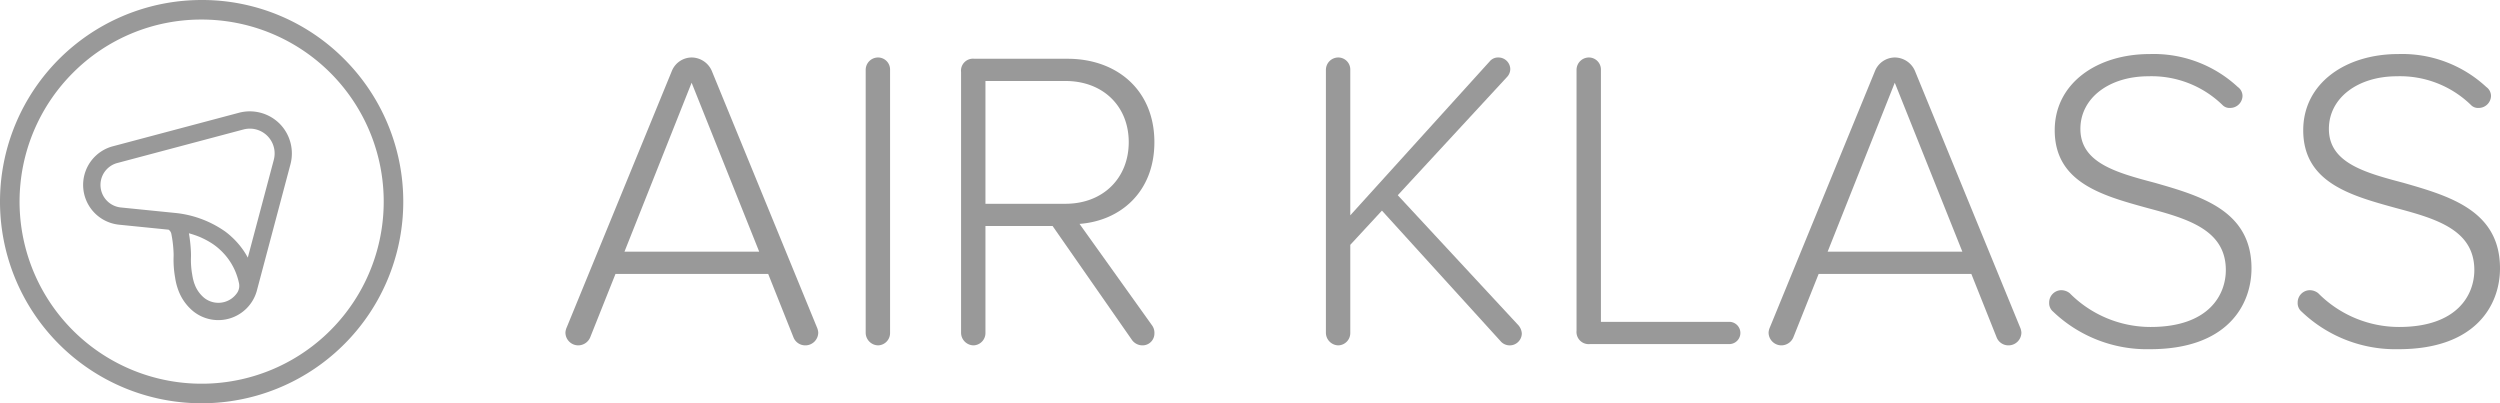
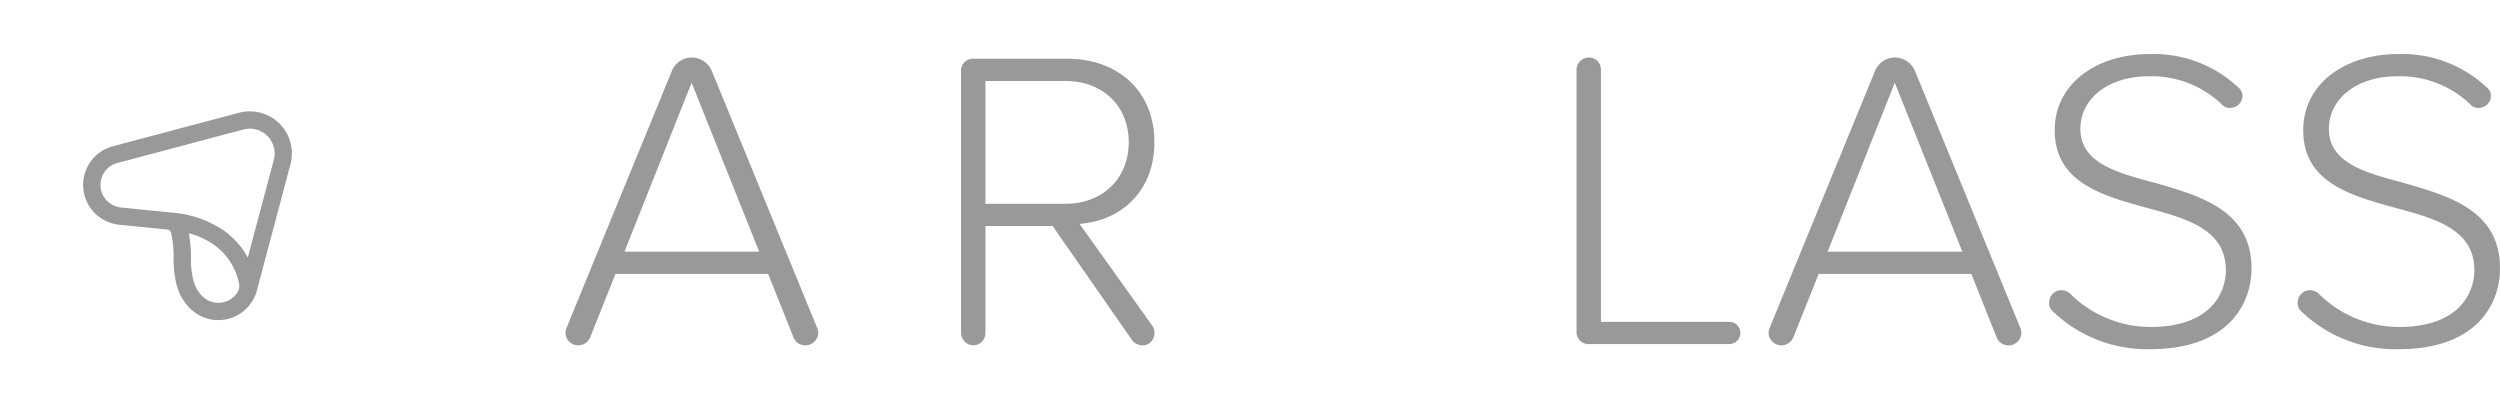
<svg xmlns="http://www.w3.org/2000/svg" height="72" viewBox="0 0 446.344 72" width="446.344">
  <g fill="#999" transform="translate(-195.599 -188.086)">
-     <path d="m231.6 191.577a32.508 32.508 0 1 1 -22.988 9.522 32.3 32.3 0 0 1 22.988-9.522m0-3.491a36 36 0 1 0 25.455 10.544 35.766 35.766 0 0 0 -25.455-10.544z" />
    <path d="m245.52 210.165a7.546 7.546 0 0 0 -7.2-1.962l-22.692 6.032a7.138 7.138 0 0 0 1.274 13.972l8.8.886a1.2 1.2 0 0 1 .478.7 21.293 21.293 0 0 1 .4 3.235 10.11 10.11 0 0 1 .008 1.033 18.289 18.289 0 0 0 .278 3.606 10.9 10.9 0 0 0 .6 2.31 8.779 8.779 0 0 0 2.588 3.646 7.135 7.135 0 0 0 11.367-3.512l6.047-22.739a7.551 7.551 0 0 0 -1.948-7.207zm-6.049 23.263c-.157-.258-.325-.514-.507-.774l-.116-.157q-.221-.306-.467-.61l-.216-.257c-.147-.172-.3-.343-.458-.511-.085-.091-.172-.182-.259-.269-.171-.173-.353-.343-.538-.511l-.08-.075c-.058-.053-.114-.105-.174-.156-.278-.242-.569-.479-.88-.708a18.752 18.752 0 0 0 -9.046-3.31l-9.525-.96a4.048 4.048 0 0 1 -2.481-6.891 4.014 4.014 0 0 1 1.727-1.025l22.513-5.985.082-.021a4.426 4.426 0 0 1 5.431 5.429.462.462 0 0 0 -.016.07l-4.62 17.372c-.083-.154-.171-.309-.262-.463zm-9.07 5.548a1.323 1.323 0 0 0 -.089-.223 9.168 9.168 0 0 1 -.394-1.631 14.979 14.979 0 0 1 -.23-2.935c.018-.464.014-.9-.012-1.34a27.043 27.043 0 0 0 -.347-3.112c.269.073.532.153.789.237l.3.1c.407.142.8.295 1.157.456l.218.106q.456.212.884.454c.1.052.191.106.285.163a11.424 11.424 0 0 1 .977.639c.252.185.487.377.711.571.046.039.09.081.134.121l.079.075c.144.131.287.262.419.4.058.059.113.117.167.177l.059.063c.113.121.226.244.329.365.075.088.144.175.214.261.094.118.187.236.273.354.068.092.132.183.195.274.077.113.151.226.222.335s.121.192.179.287.119.208.176.312l.037.065c.043.078.087.157.126.234s.087.176.128.264l.042.086c.039.082.079.165.115.248l.062.148a11.382 11.382 0 0 1 .647 2.042 2.273 2.273 0 0 1 -.251 1.7 4.131 4.131 0 0 1 -1.031 1.1 4.061 4.061 0 0 1 -4.946-.131 5.721 5.721 0 0 1 -1.625-2.265z" />
    <path d="m341.686 247.456a2.3 2.3 0 0 1 -2.291 2.291 2.259 2.259 0 0 1 -2.138-1.451l-4.506-11.3h-27.265l-4.506 11.3a2.338 2.338 0 0 1 -2.138 1.451 2.3 2.3 0 0 1 -2.292-2.291 2.639 2.639 0 0 1 .23-.917l18.787-45.823a3.848 3.848 0 0 1 3.513-2.367 3.956 3.956 0 0 1 3.59 2.367l18.787 45.823a2.68 2.68 0 0 1 .229.917zm-10.539-14.435-12.067-30.166-11.99 30.166z" />
-     <path d="m350.157 247.532v-46.969a2.216 2.216 0 0 1 2.215-2.214 2.152 2.152 0 0 1 2.138 2.214v46.969a2.2 2.2 0 0 1 -2.138 2.215 2.268 2.268 0 0 1 -2.215-2.215z" />
    <path d="m401.324 246.234a2.266 2.266 0 0 1 .382 1.375 2.119 2.119 0 0 1 -2.063 2.138 2.319 2.319 0 0 1 -1.909-.916l-14.205-20.392h-11.99v19.093a2.2 2.2 0 0 1 -2.138 2.215 2.268 2.268 0 0 1 -2.215-2.215v-46.586a2.135 2.135 0 0 1 2.367-2.368h16.647c8.783 0 15.5 5.575 15.5 14.892 0 8.936-6.11 14.053-13.365 14.588zm-29.785-21.766h14.282c6.72 0 11.3-4.582 11.3-11s-4.582-10.921-11.3-10.921h-14.282z" />
-     <path d="m467.3 247.609a2.159 2.159 0 0 1 -3.666 1.527l-21.307-23.446-5.651 6.109v15.733a2.2 2.2 0 0 1 -2.138 2.215 2.268 2.268 0 0 1 -2.215-2.215v-46.969a2.216 2.216 0 0 1 2.215-2.214 2.152 2.152 0 0 1 2.138 2.214v25.967l24.9-27.494a1.922 1.922 0 0 1 1.527-.687 2.12 2.12 0 0 1 2.139 2.062 2.085 2.085 0 0 1 -.611 1.451l-19.475 21.079 21.537 23.217a2.488 2.488 0 0 1 .607 1.451z" />
    <path d="m477.071 247.15v-46.587a2.216 2.216 0 0 1 2.215-2.214 2.152 2.152 0 0 1 2.138 2.214v44.983h22.912a1.986 1.986 0 0 1 0 3.972h-24.9a2.169 2.169 0 0 1 -2.365-2.368z" />
    <path d="m556.494 247.456a2.3 2.3 0 0 1 -2.291 2.291 2.262 2.262 0 0 1 -2.139-1.451l-4.505-11.3h-27.265l-4.506 11.3a2.338 2.338 0 0 1 -2.138 1.451 2.3 2.3 0 0 1 -2.292-2.291 2.638 2.638 0 0 1 .23-.917l18.787-45.823a3.848 3.848 0 0 1 3.513-2.367 3.956 3.956 0 0 1 3.59 2.367l18.787 45.823a2.68 2.68 0 0 1 .229.917zm-10.539-14.435-12.067-30.166-11.988 30.166z" />
    <path d="m561.452 242.11a2.2 2.2 0 0 1 2.139-2.215 2.456 2.456 0 0 1 1.527.535 20.359 20.359 0 0 0 14.434 6.033c10.464 0 13.442-5.8 13.442-10.157 0-7.18-6.8-9.165-13.976-11.075-8.019-2.214-16.573-4.505-16.573-13.9 0-8.325 7.485-13.594 16.954-13.594a22.075 22.075 0 0 1 15.733 5.881 1.977 1.977 0 0 1 .84 1.6 2.2 2.2 0 0 1 -2.214 2.138 1.732 1.732 0 0 1 -1.375-.534 18.127 18.127 0 0 0 -13.213-5.117c-7.026 0-12.142 3.9-12.142 9.394 0 6.033 6.338 7.79 13.288 9.623 8.248 2.367 17.26 4.964 17.26 15.274 0 6.568-4.353 14.434-18.1 14.434a24.254 24.254 0 0 1 -17.336-6.72 1.972 1.972 0 0 1 -.688-1.6z" />
    <path d="m605.819 242.11a2.2 2.2 0 0 1 2.138-2.215 2.459 2.459 0 0 1 1.528.535 20.355 20.355 0 0 0 14.434 6.033c10.463 0 13.441-5.8 13.441-10.157 0-7.18-6.8-9.165-13.976-11.075-8.019-2.214-16.572-4.505-16.572-13.9 0-8.325 7.484-13.594 16.954-13.594a22.076 22.076 0 0 1 15.733 5.881 1.978 1.978 0 0 1 .84 1.6 2.2 2.2 0 0 1 -2.215 2.138 1.732 1.732 0 0 1 -1.375-.534 18.125 18.125 0 0 0 -13.212-5.117c-7.026 0-12.143 3.9-12.143 9.394 0 6.033 6.339 7.79 13.289 9.623 8.248 2.367 17.26 4.964 17.26 15.274 0 6.568-4.354 14.434-18.1 14.434a24.252 24.252 0 0 1 -17.336-6.72 1.972 1.972 0 0 1 -.688-1.6z" />
  </g>
</svg>